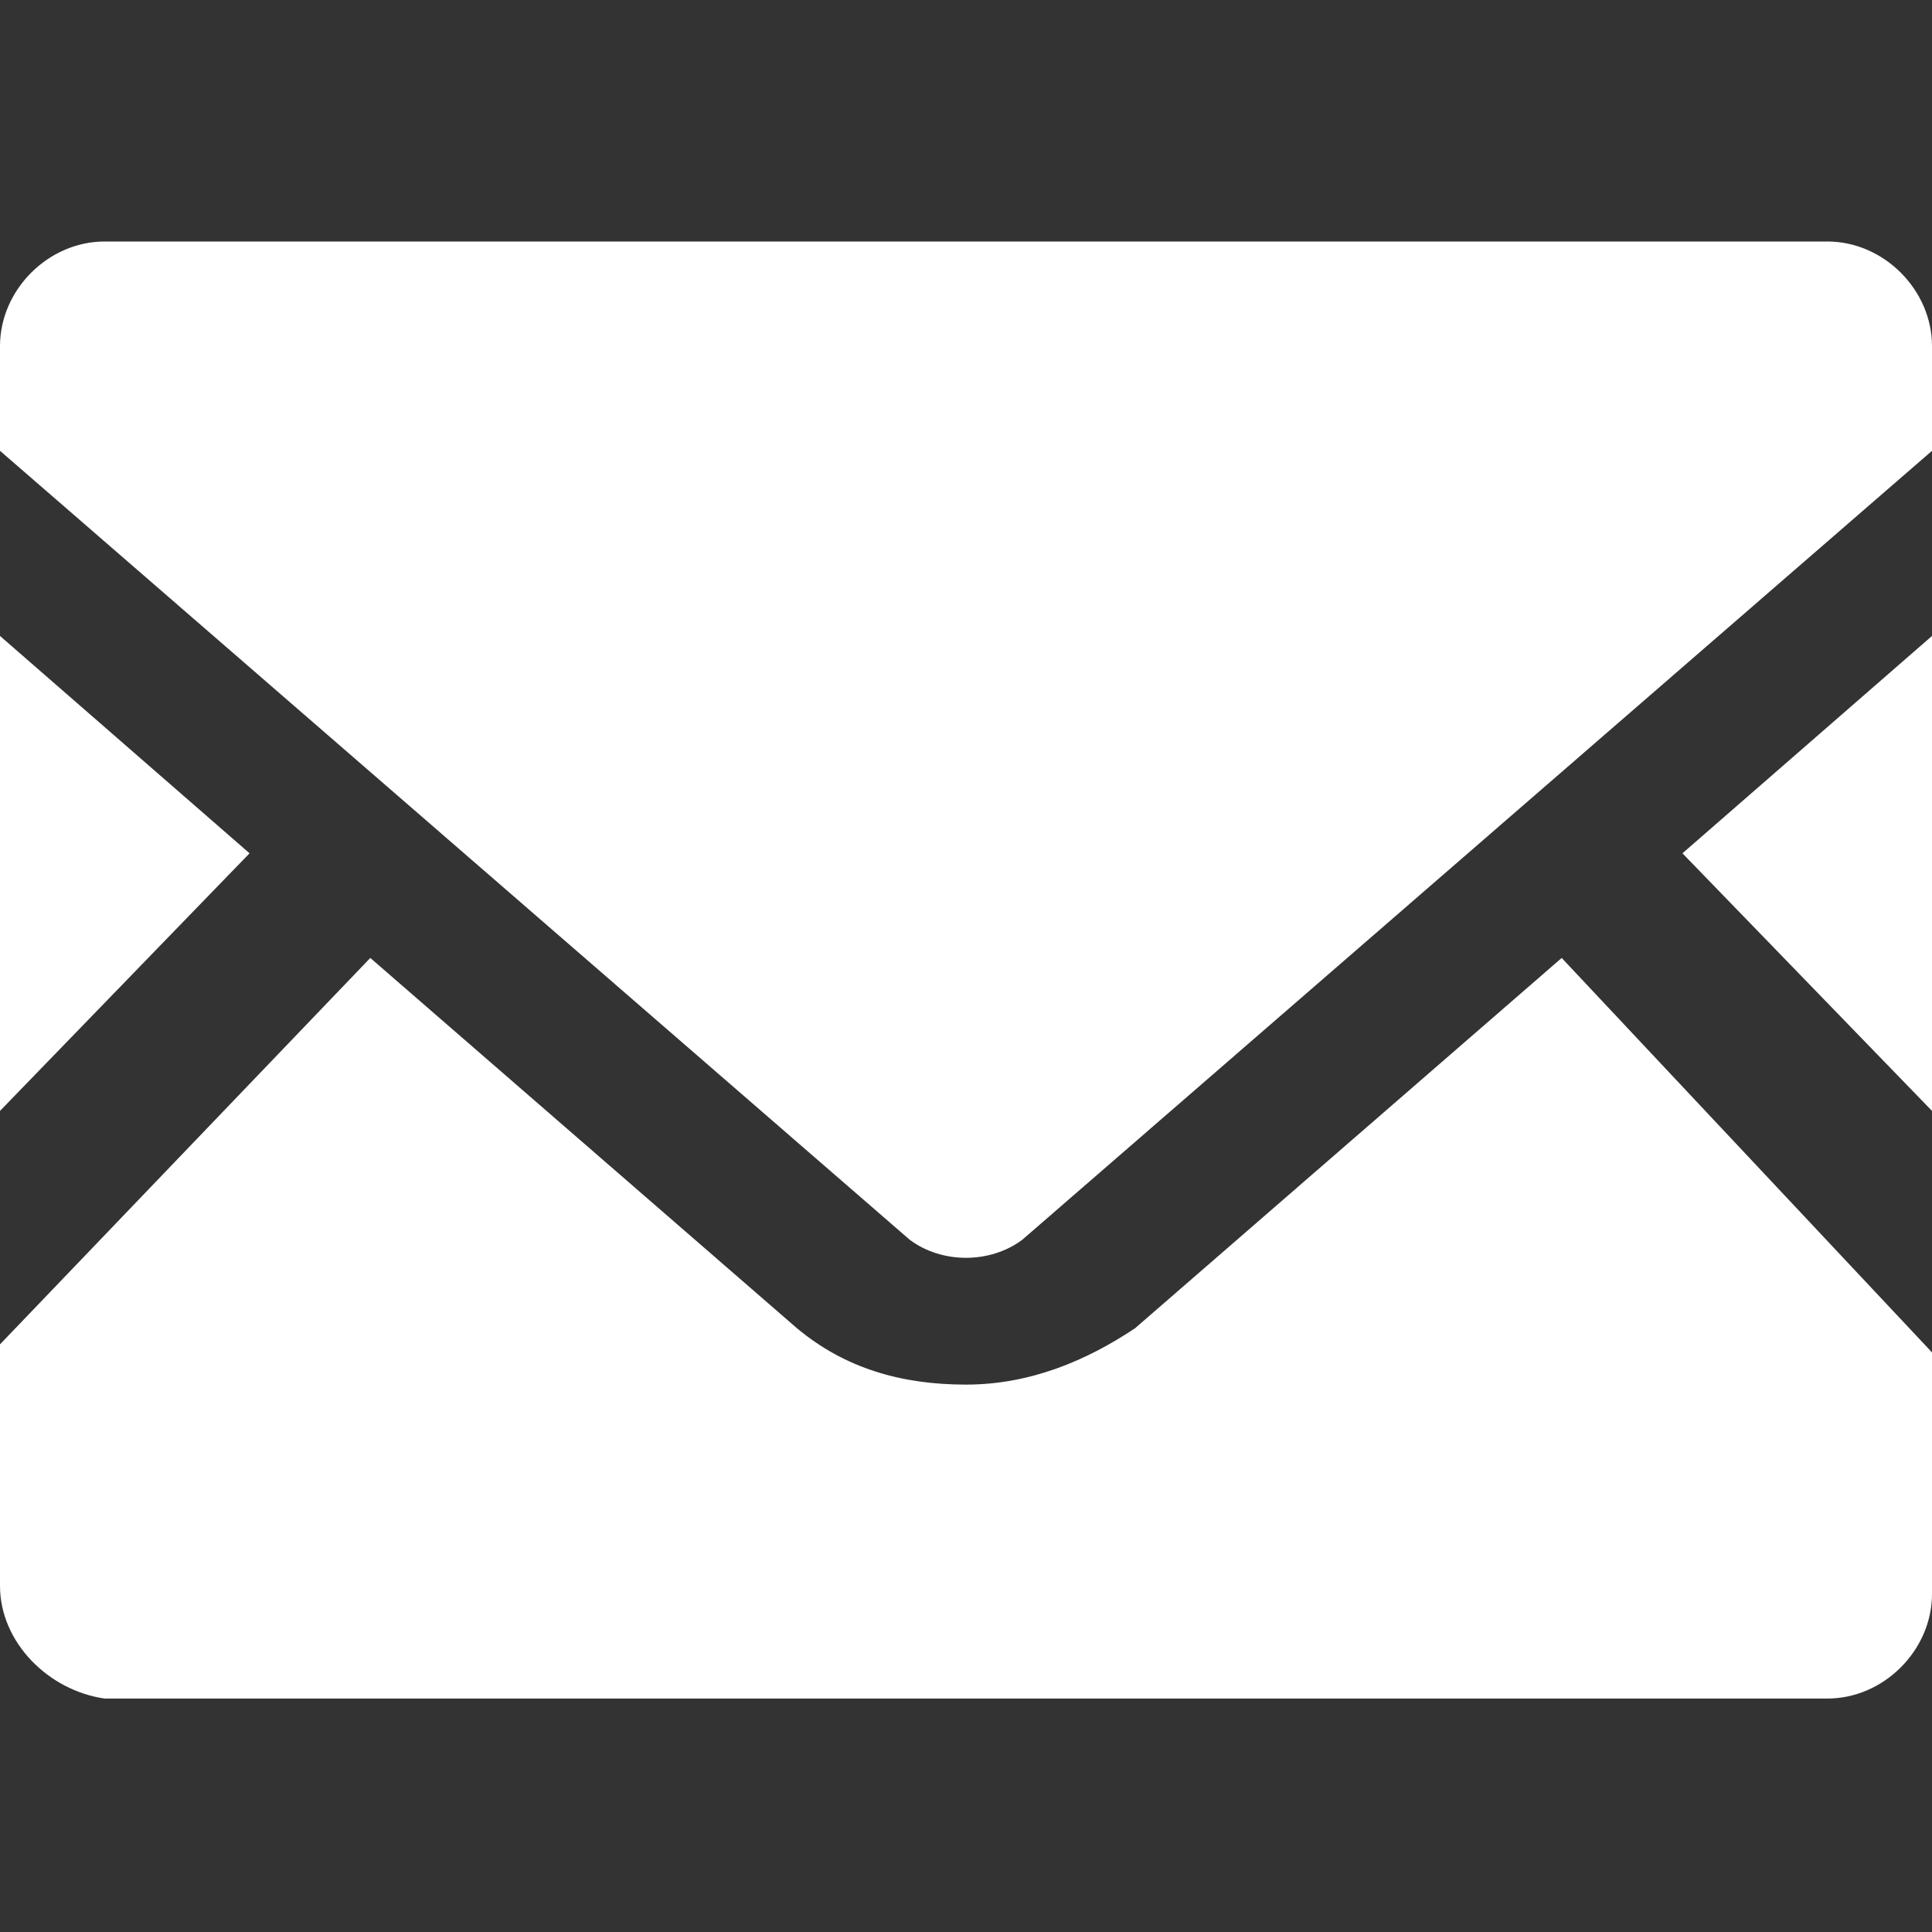
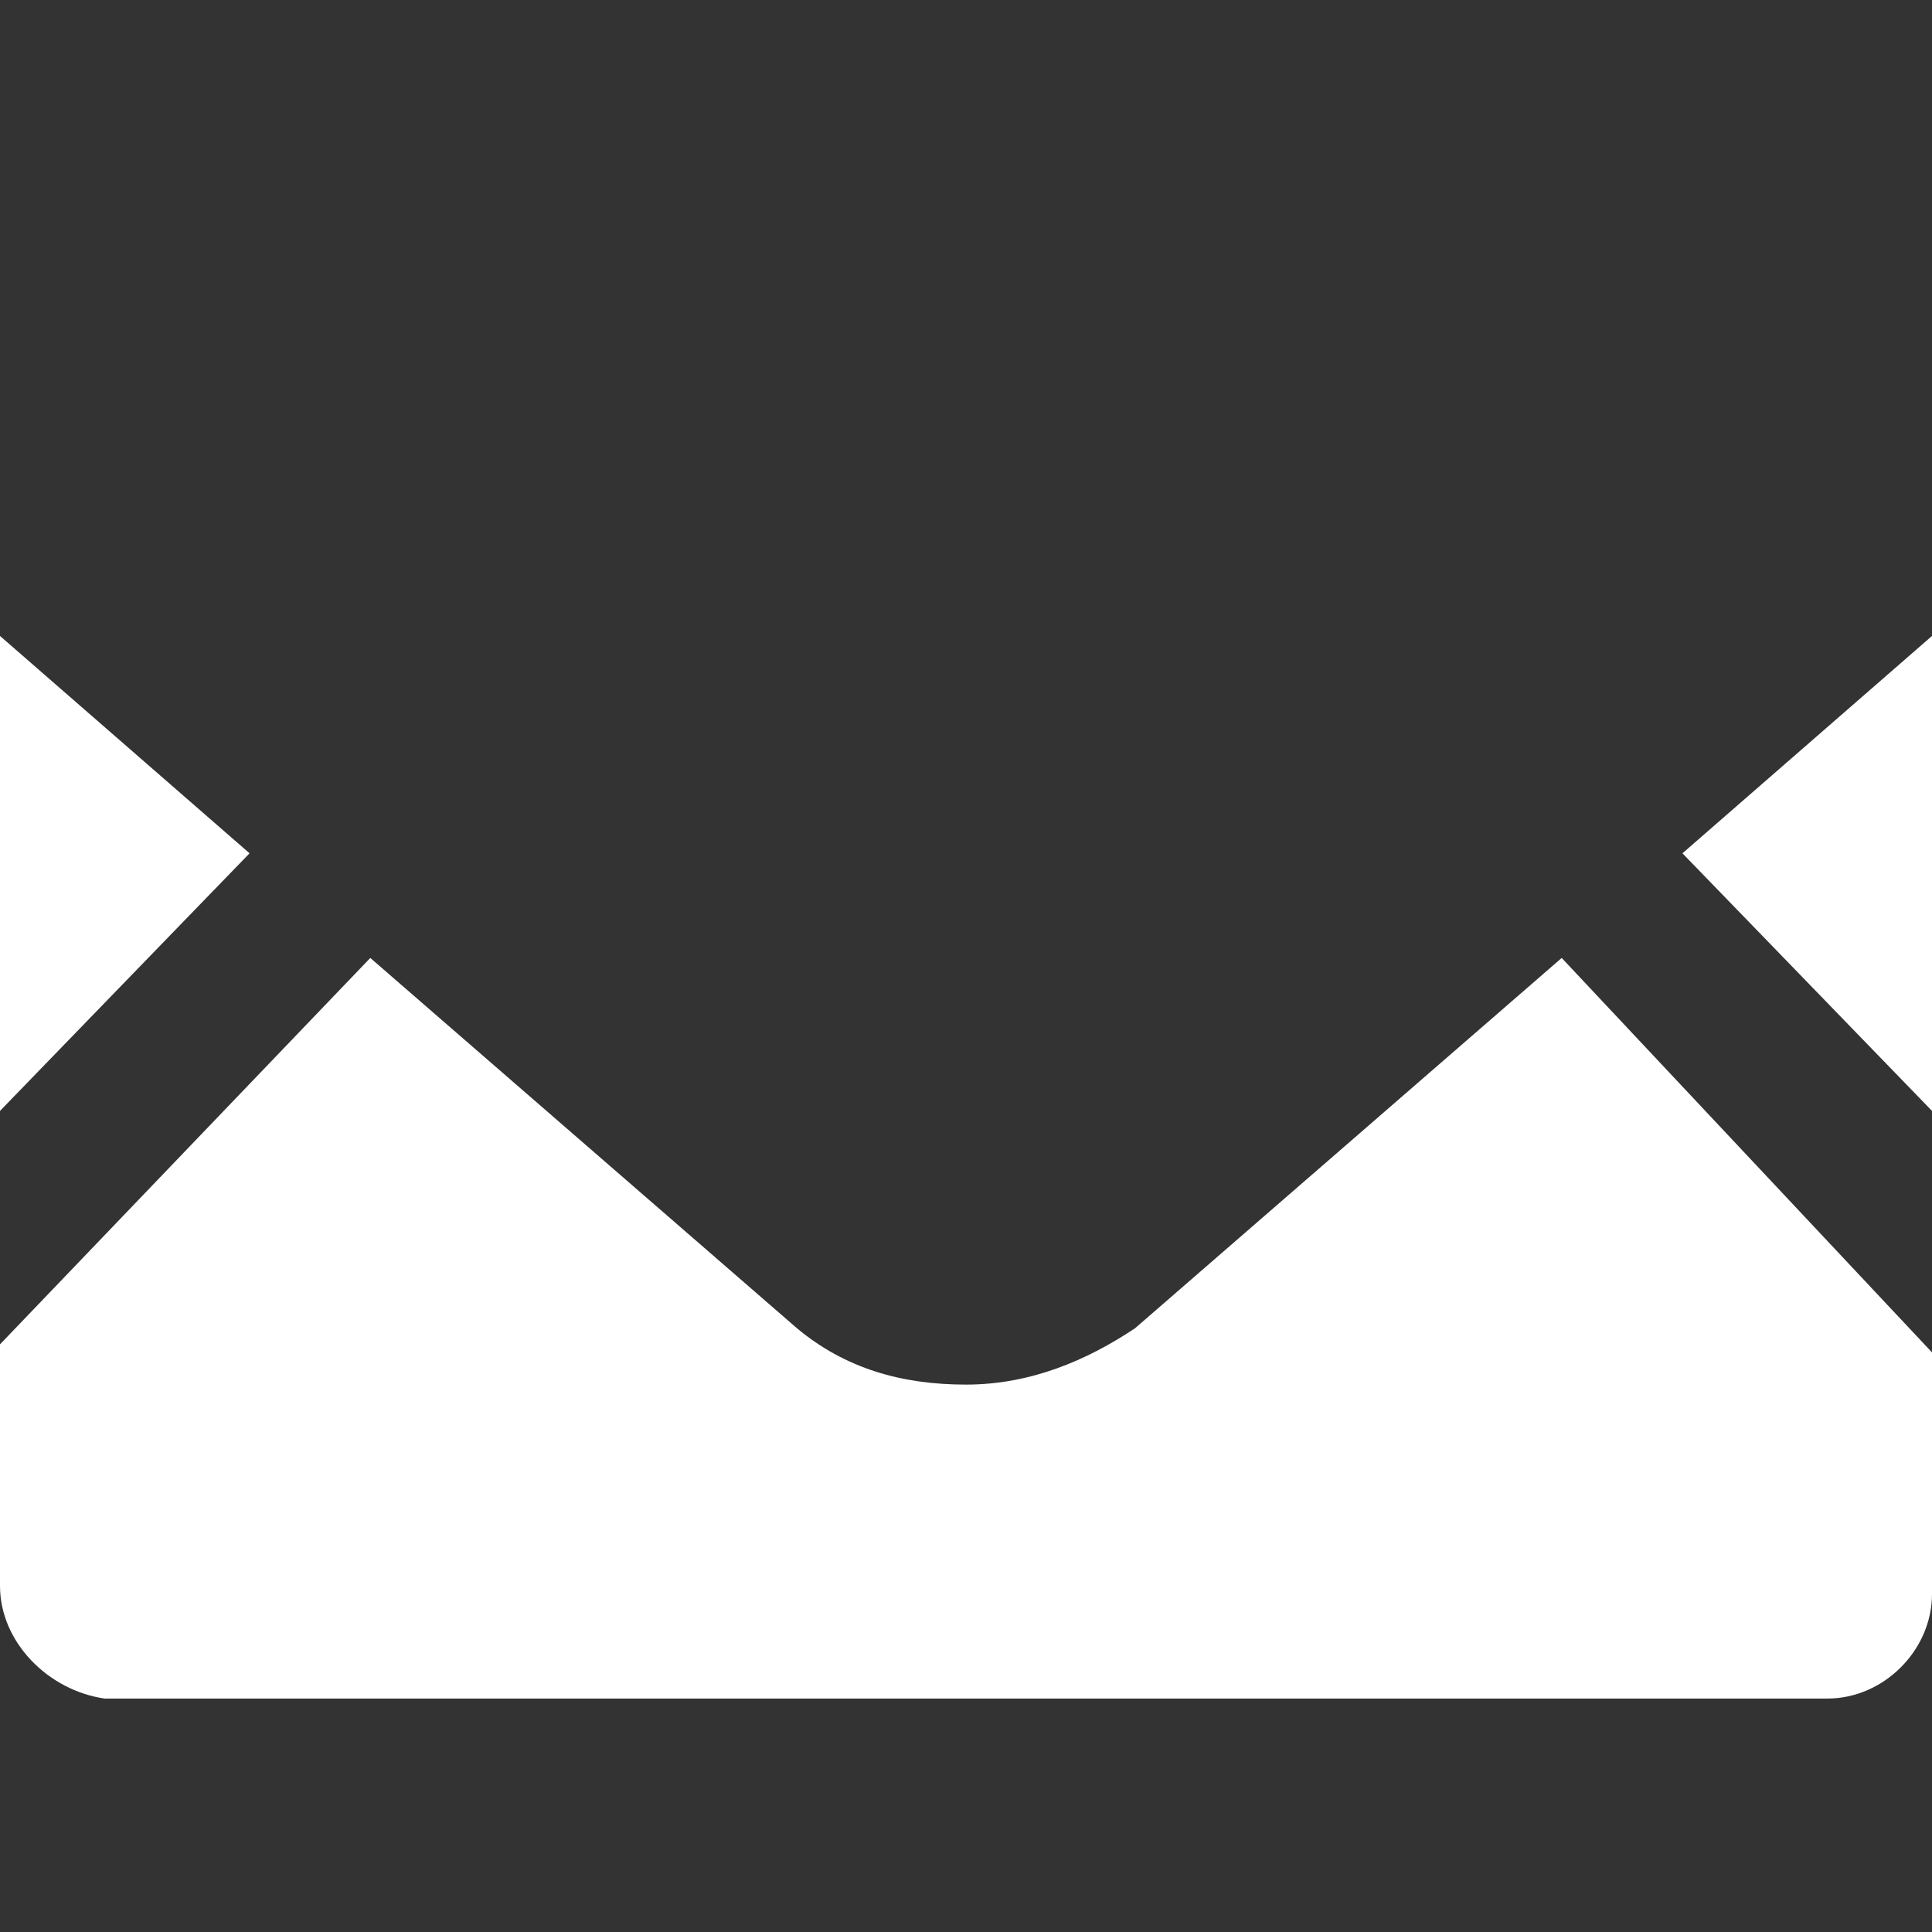
<svg xmlns="http://www.w3.org/2000/svg" id="レイヤー_1" viewBox="0 0 24 24">
  <rect x="0" y="0" width="24" height="24" fill="#333333" stroke="none" />
  <style>.st0{fill:#fff}</style>
  <path class="st0" d="M24 13.8l-3.1-3.2L24 7.9zM3.1 10.6L0 13.8V7.9zM24 16.8v3c0 .7-.6 1.3-1.3 1.3H1.3C.6 21 0 20.4 0 19.7v-3l4.6-4.8 5.3 4.6c.6.5 1.3.7 2.1.7s1.5-.3 2.1-.7l5.3-4.6 4.6 4.9z" />
-   <path class="st0" d="M24 4.3v1.3l-11.3 9.8c-.4.3-1 .3-1.4 0L0 5.6V4.3C0 3.6.6 3 1.3 3h21.4c.7 0 1.3.6 1.3 1.3z" />
</svg>